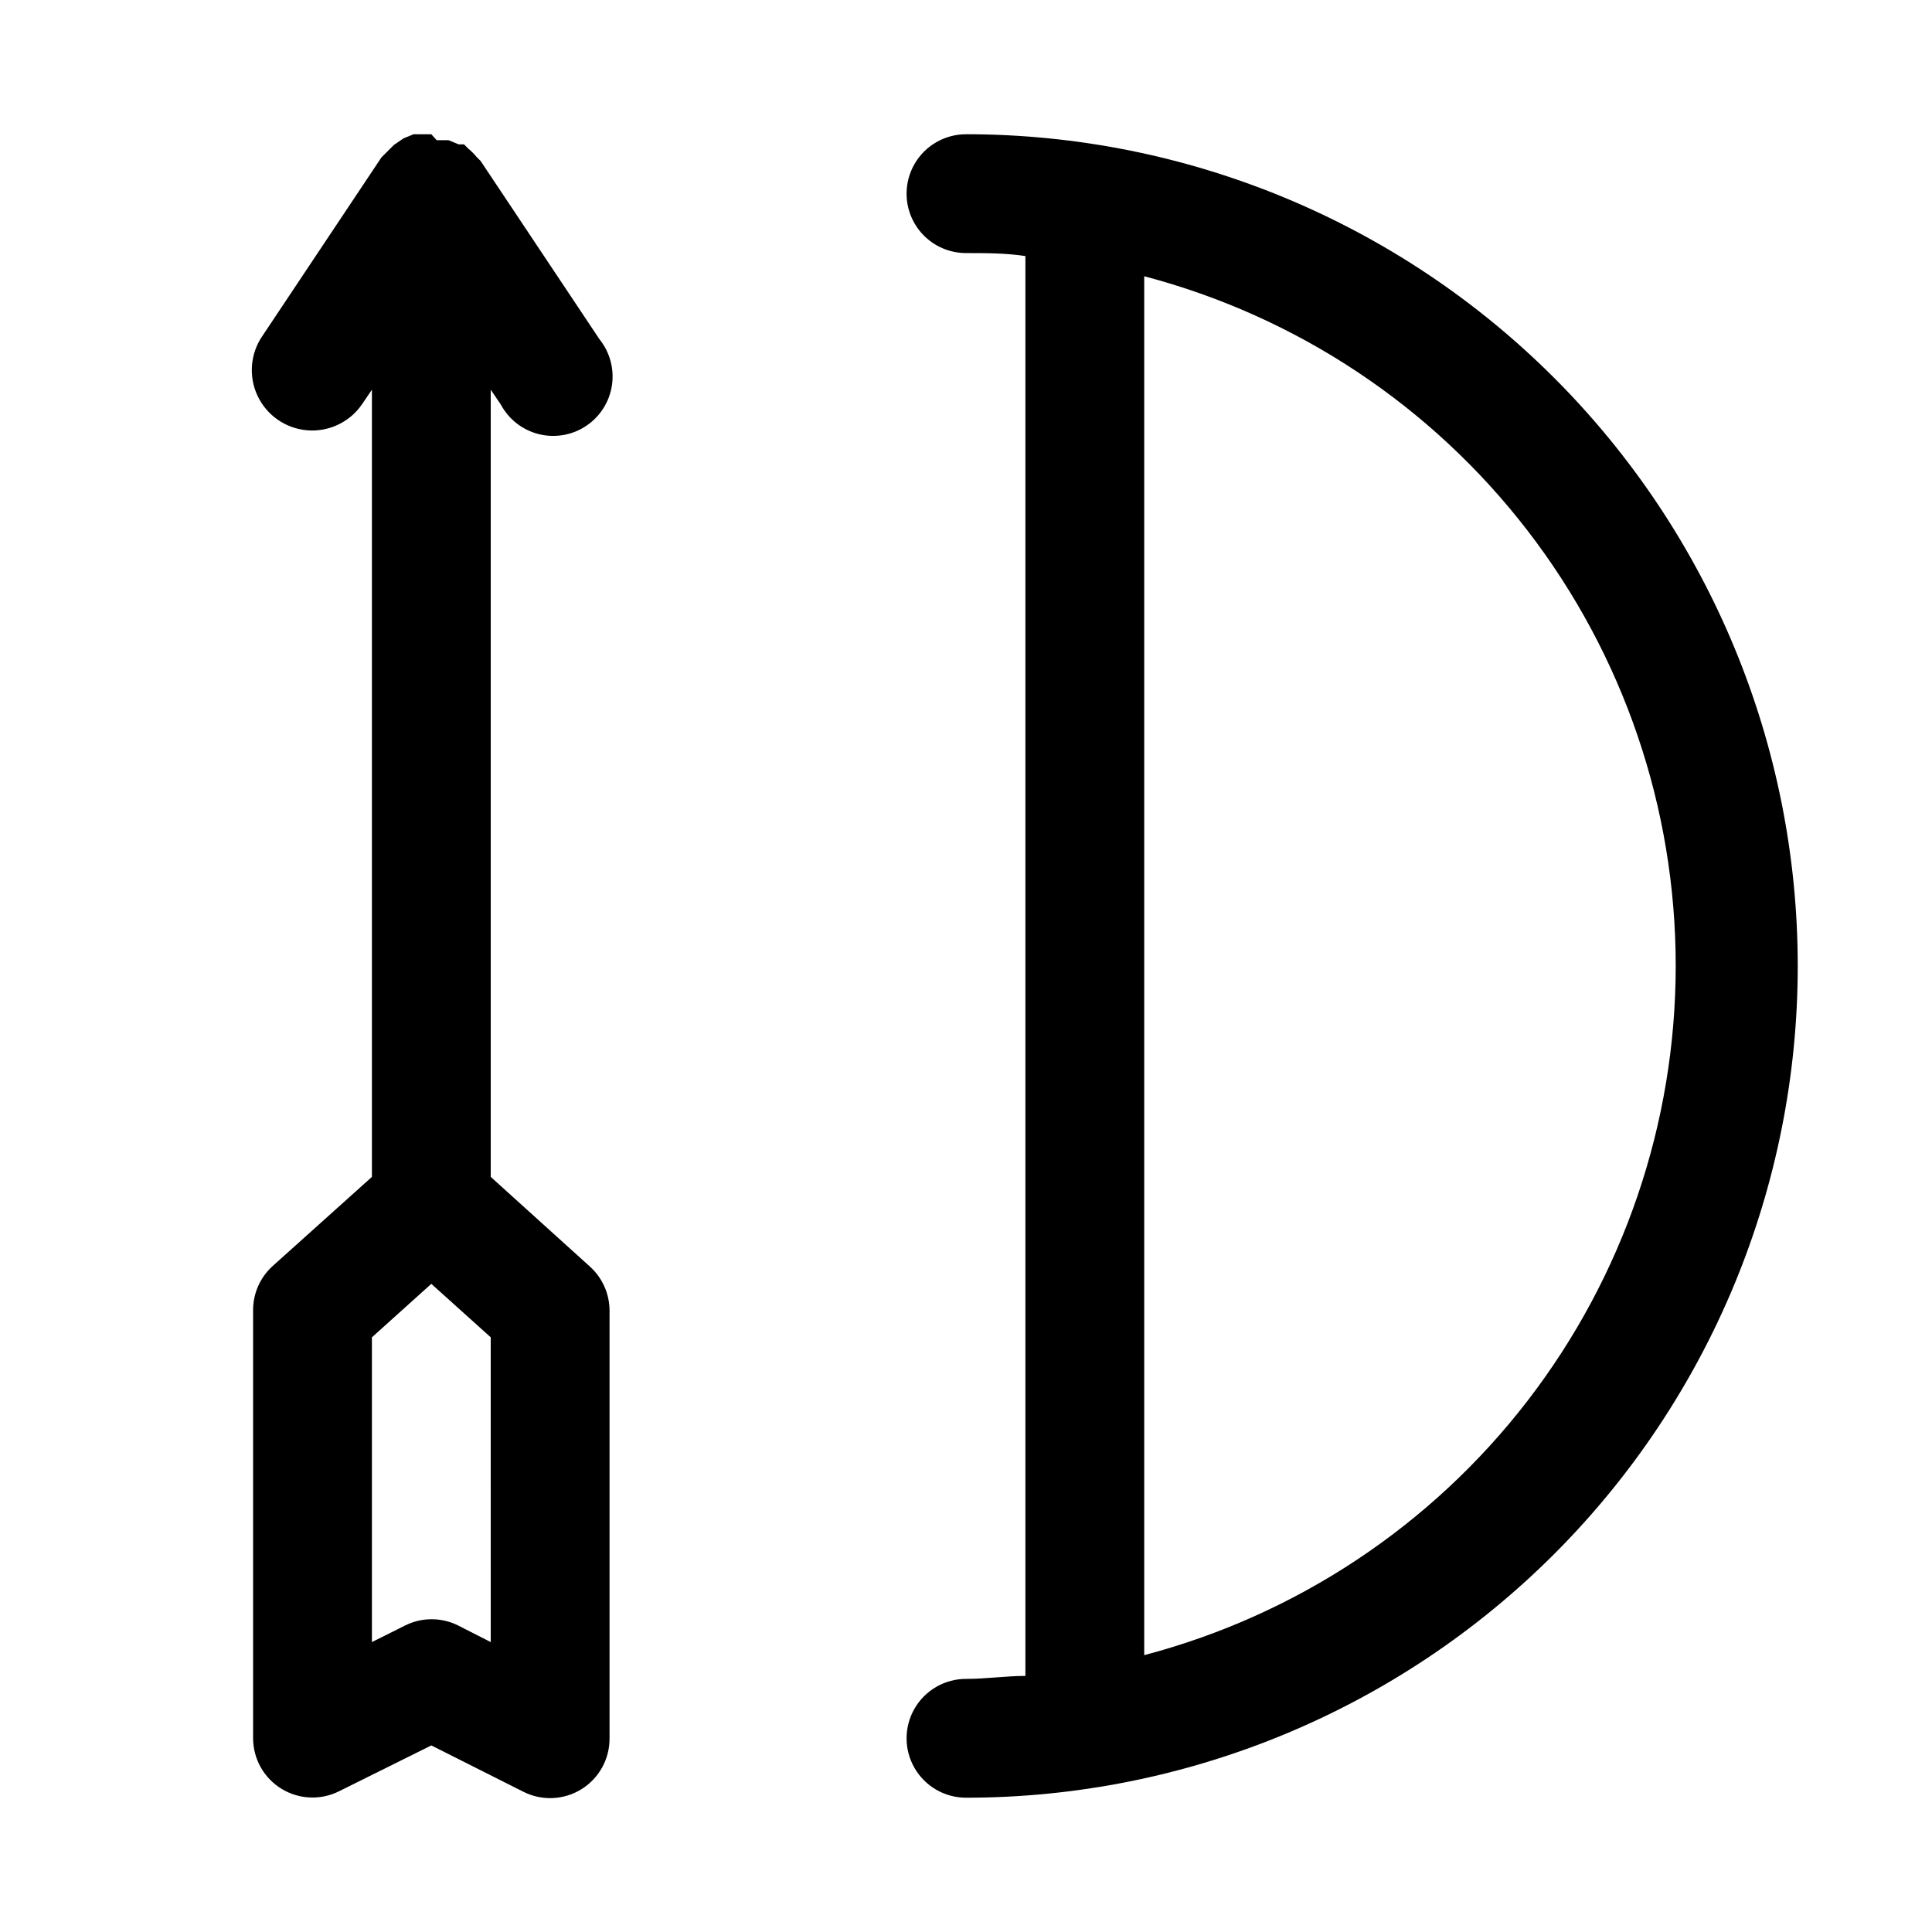
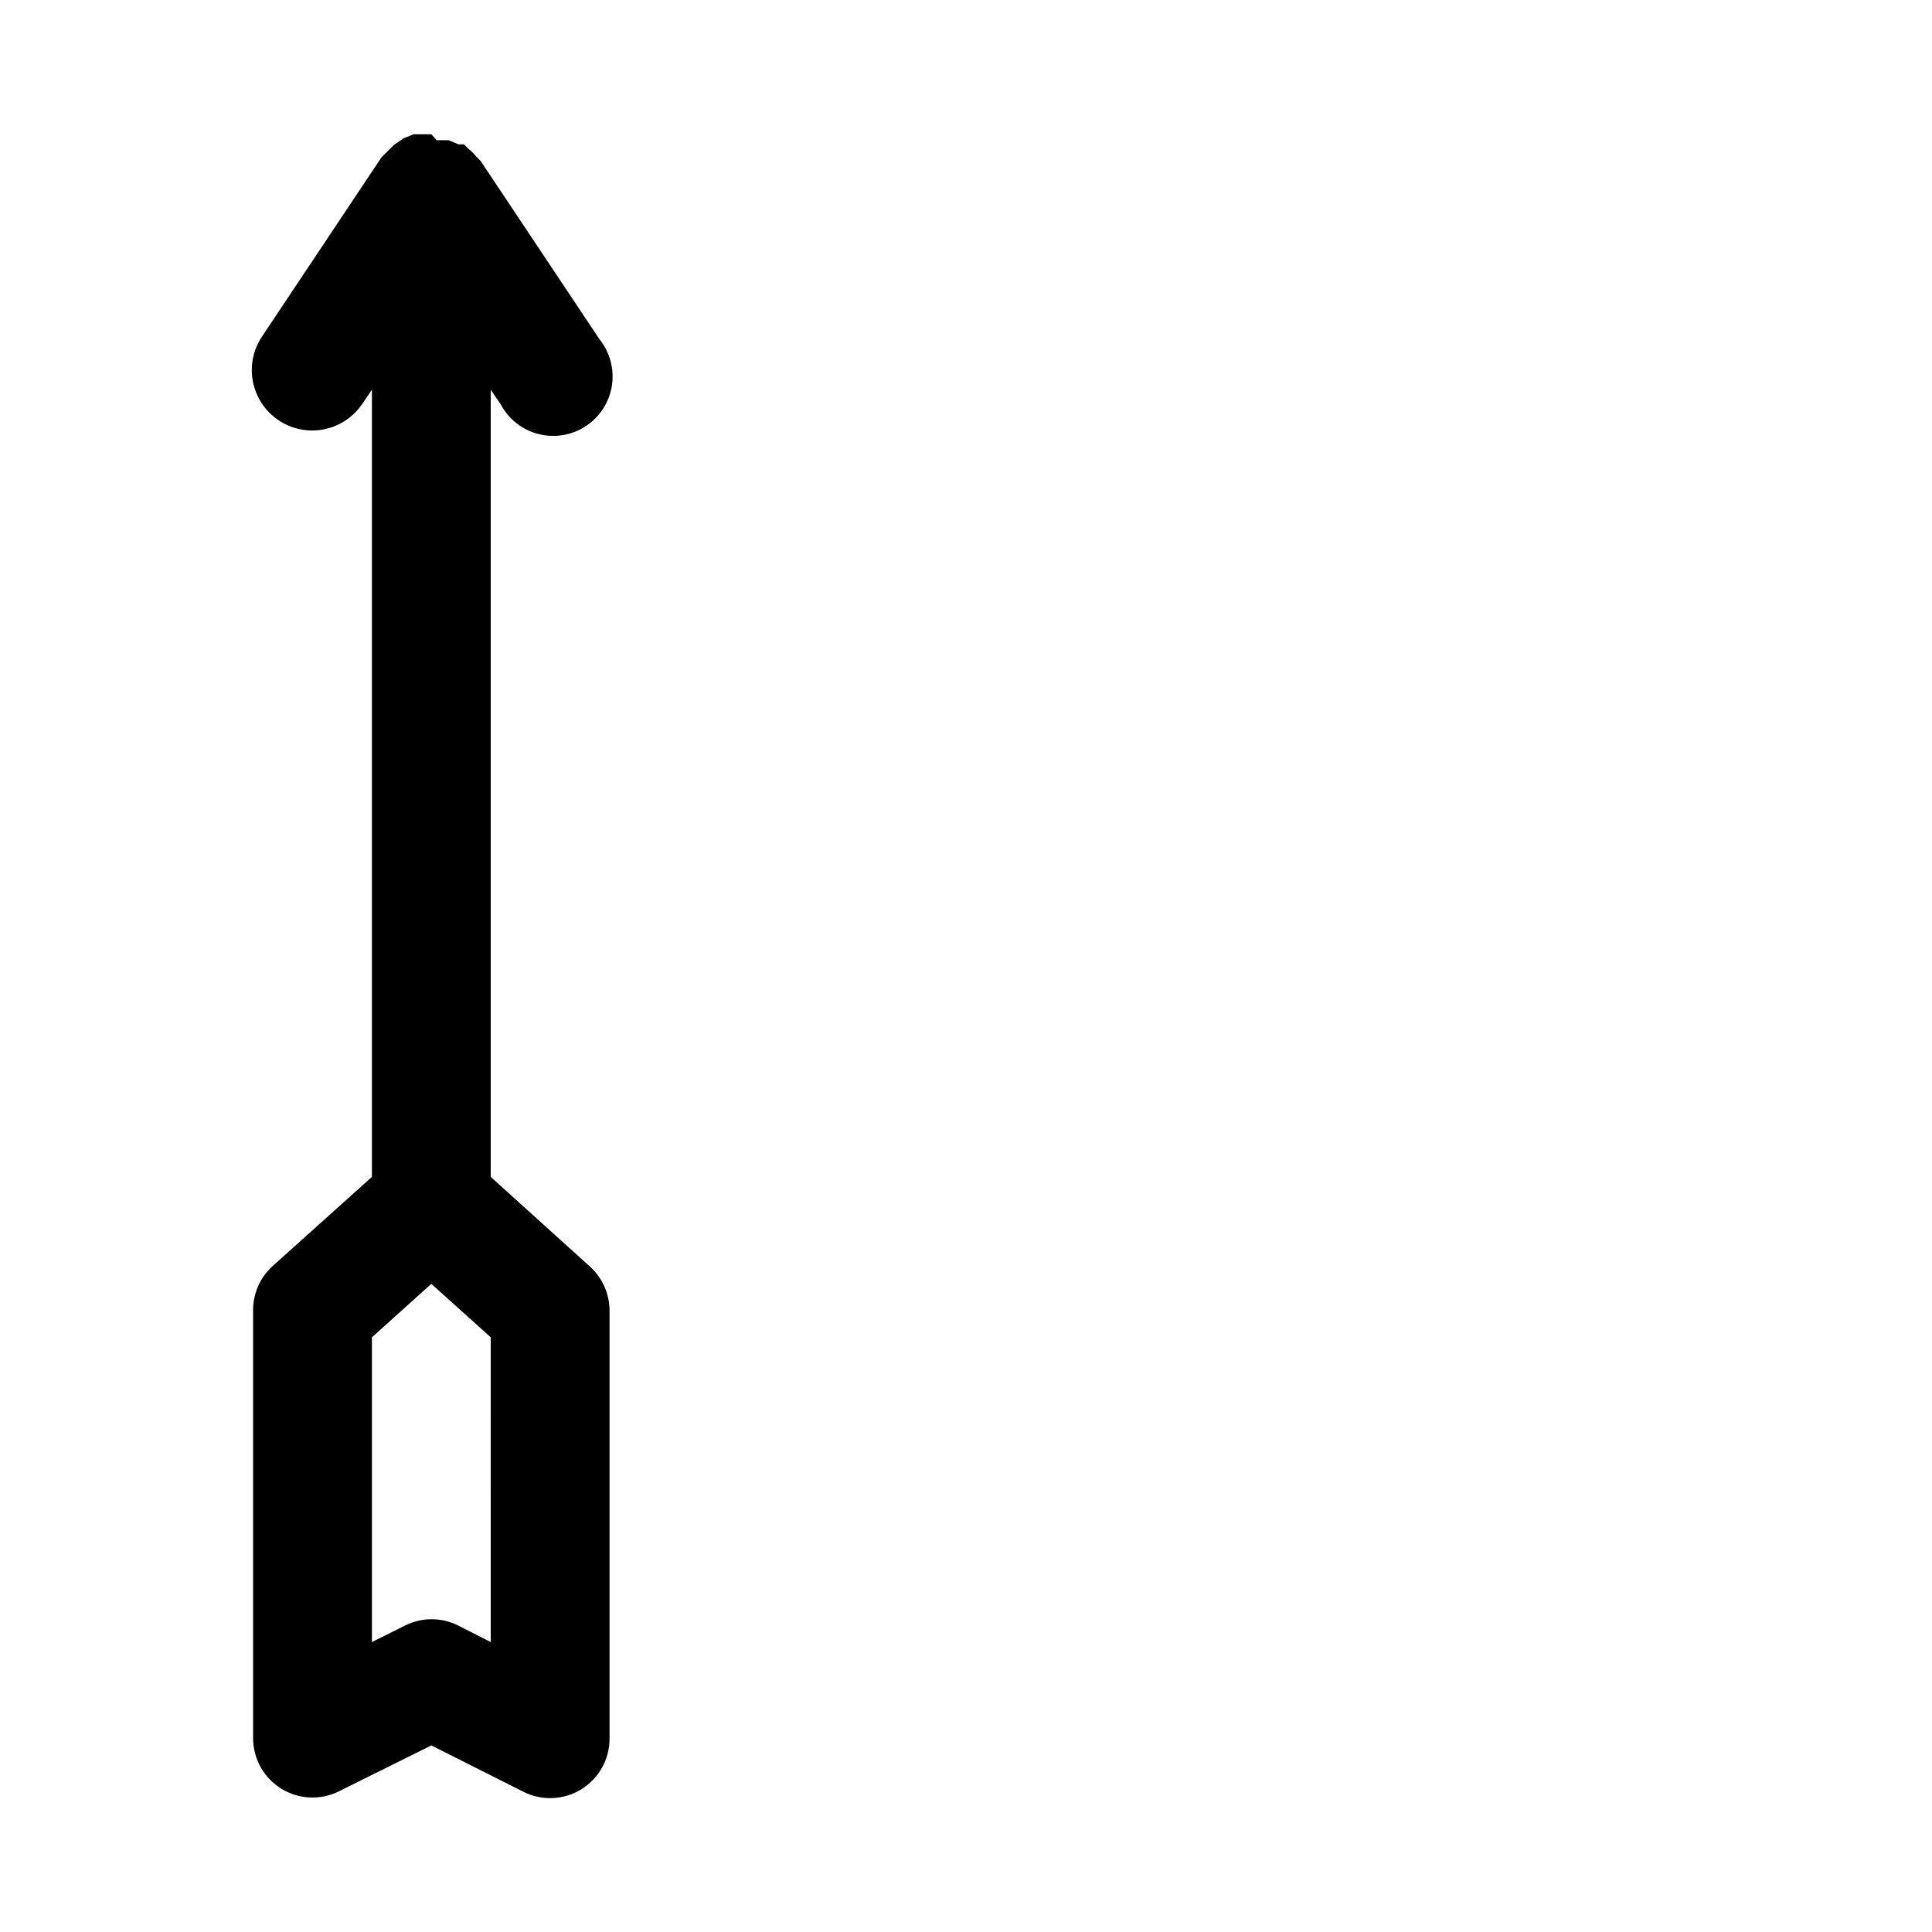
<svg xmlns="http://www.w3.org/2000/svg" fill="#000000" width="800px" height="800px" version="1.1" viewBox="144 144 512 512">
  <g>
    <path d="m274.05 455.89v-208.61l2.676 3.938c2.094 3.902 5.734 6.742 10.031 7.824 4.293 1.082 8.848 0.305 12.539-2.144 3.691-2.445 6.184-6.336 6.863-10.711 0.676-4.379-0.52-8.84-3.297-12.289l-31.488-47.23-1.102-1.102h-0.004c-0.656-0.809-1.395-1.547-2.203-2.207l-1.102-1.102h-1.418l-2.676-1.102h-3.148l-1.418-1.574h-4.719l-2.676 1.102-2.519 1.73-3.305 3.305-31.488 47.23-0.004 0.004c-3.262 4.699-3.773 10.777-1.336 15.953 2.438 5.172 7.449 8.652 13.145 9.129 5.699 0.477 11.223-2.121 14.484-6.816l2.676-3.938v208.61l-26.293 23.617c-3.34 3.012-5.231 7.309-5.195 11.805v113.36c0.016 5.457 2.856 10.516 7.508 13.371 4.652 2.852 10.449 3.098 15.32 0.641l24.402-12.125 24.402 12.281h0.004c4.894 2.469 10.727 2.211 15.387-0.684 4.66-2.891 7.481-8 7.441-13.484v-113.36c-0.012-4.441-1.898-8.672-5.195-11.648zm0 123.28-8.66-4.41c-4.414-2.195-9.598-2.195-14.012 0l-8.816 4.406v-80.766l15.742-14.168 15.742 14.168z" />
-     <path d="m400 179.58c-5.625 0-10.824 3-13.637 7.871s-2.812 10.875 0 15.746c2.812 4.871 8.012 7.871 13.637 7.871 5.352 0 10.547 0 15.742 0.789v376.28c-5.195 0-10.391 0.789-15.742 0.789v-0.004c-5.625 0-10.824 3.004-13.637 7.875-2.812 4.871-2.812 10.871 0 15.742 2.812 4.871 8.012 7.871 13.637 7.871 58.457 0 114.52-23.223 155.86-64.559 41.336-41.336 64.559-97.398 64.559-155.86 0-58.461-23.223-114.52-64.559-155.86-41.336-41.336-97.398-64.559-155.86-64.559zm47.23 403.2v-365.57c40.363 10.621 76.07 34.305 101.55 67.359 25.48 33.055 39.301 73.613 39.301 115.35 0 41.738-13.82 82.297-39.301 115.35-25.484 33.055-61.191 56.738-101.55 67.359z" />
  </g>
</svg>